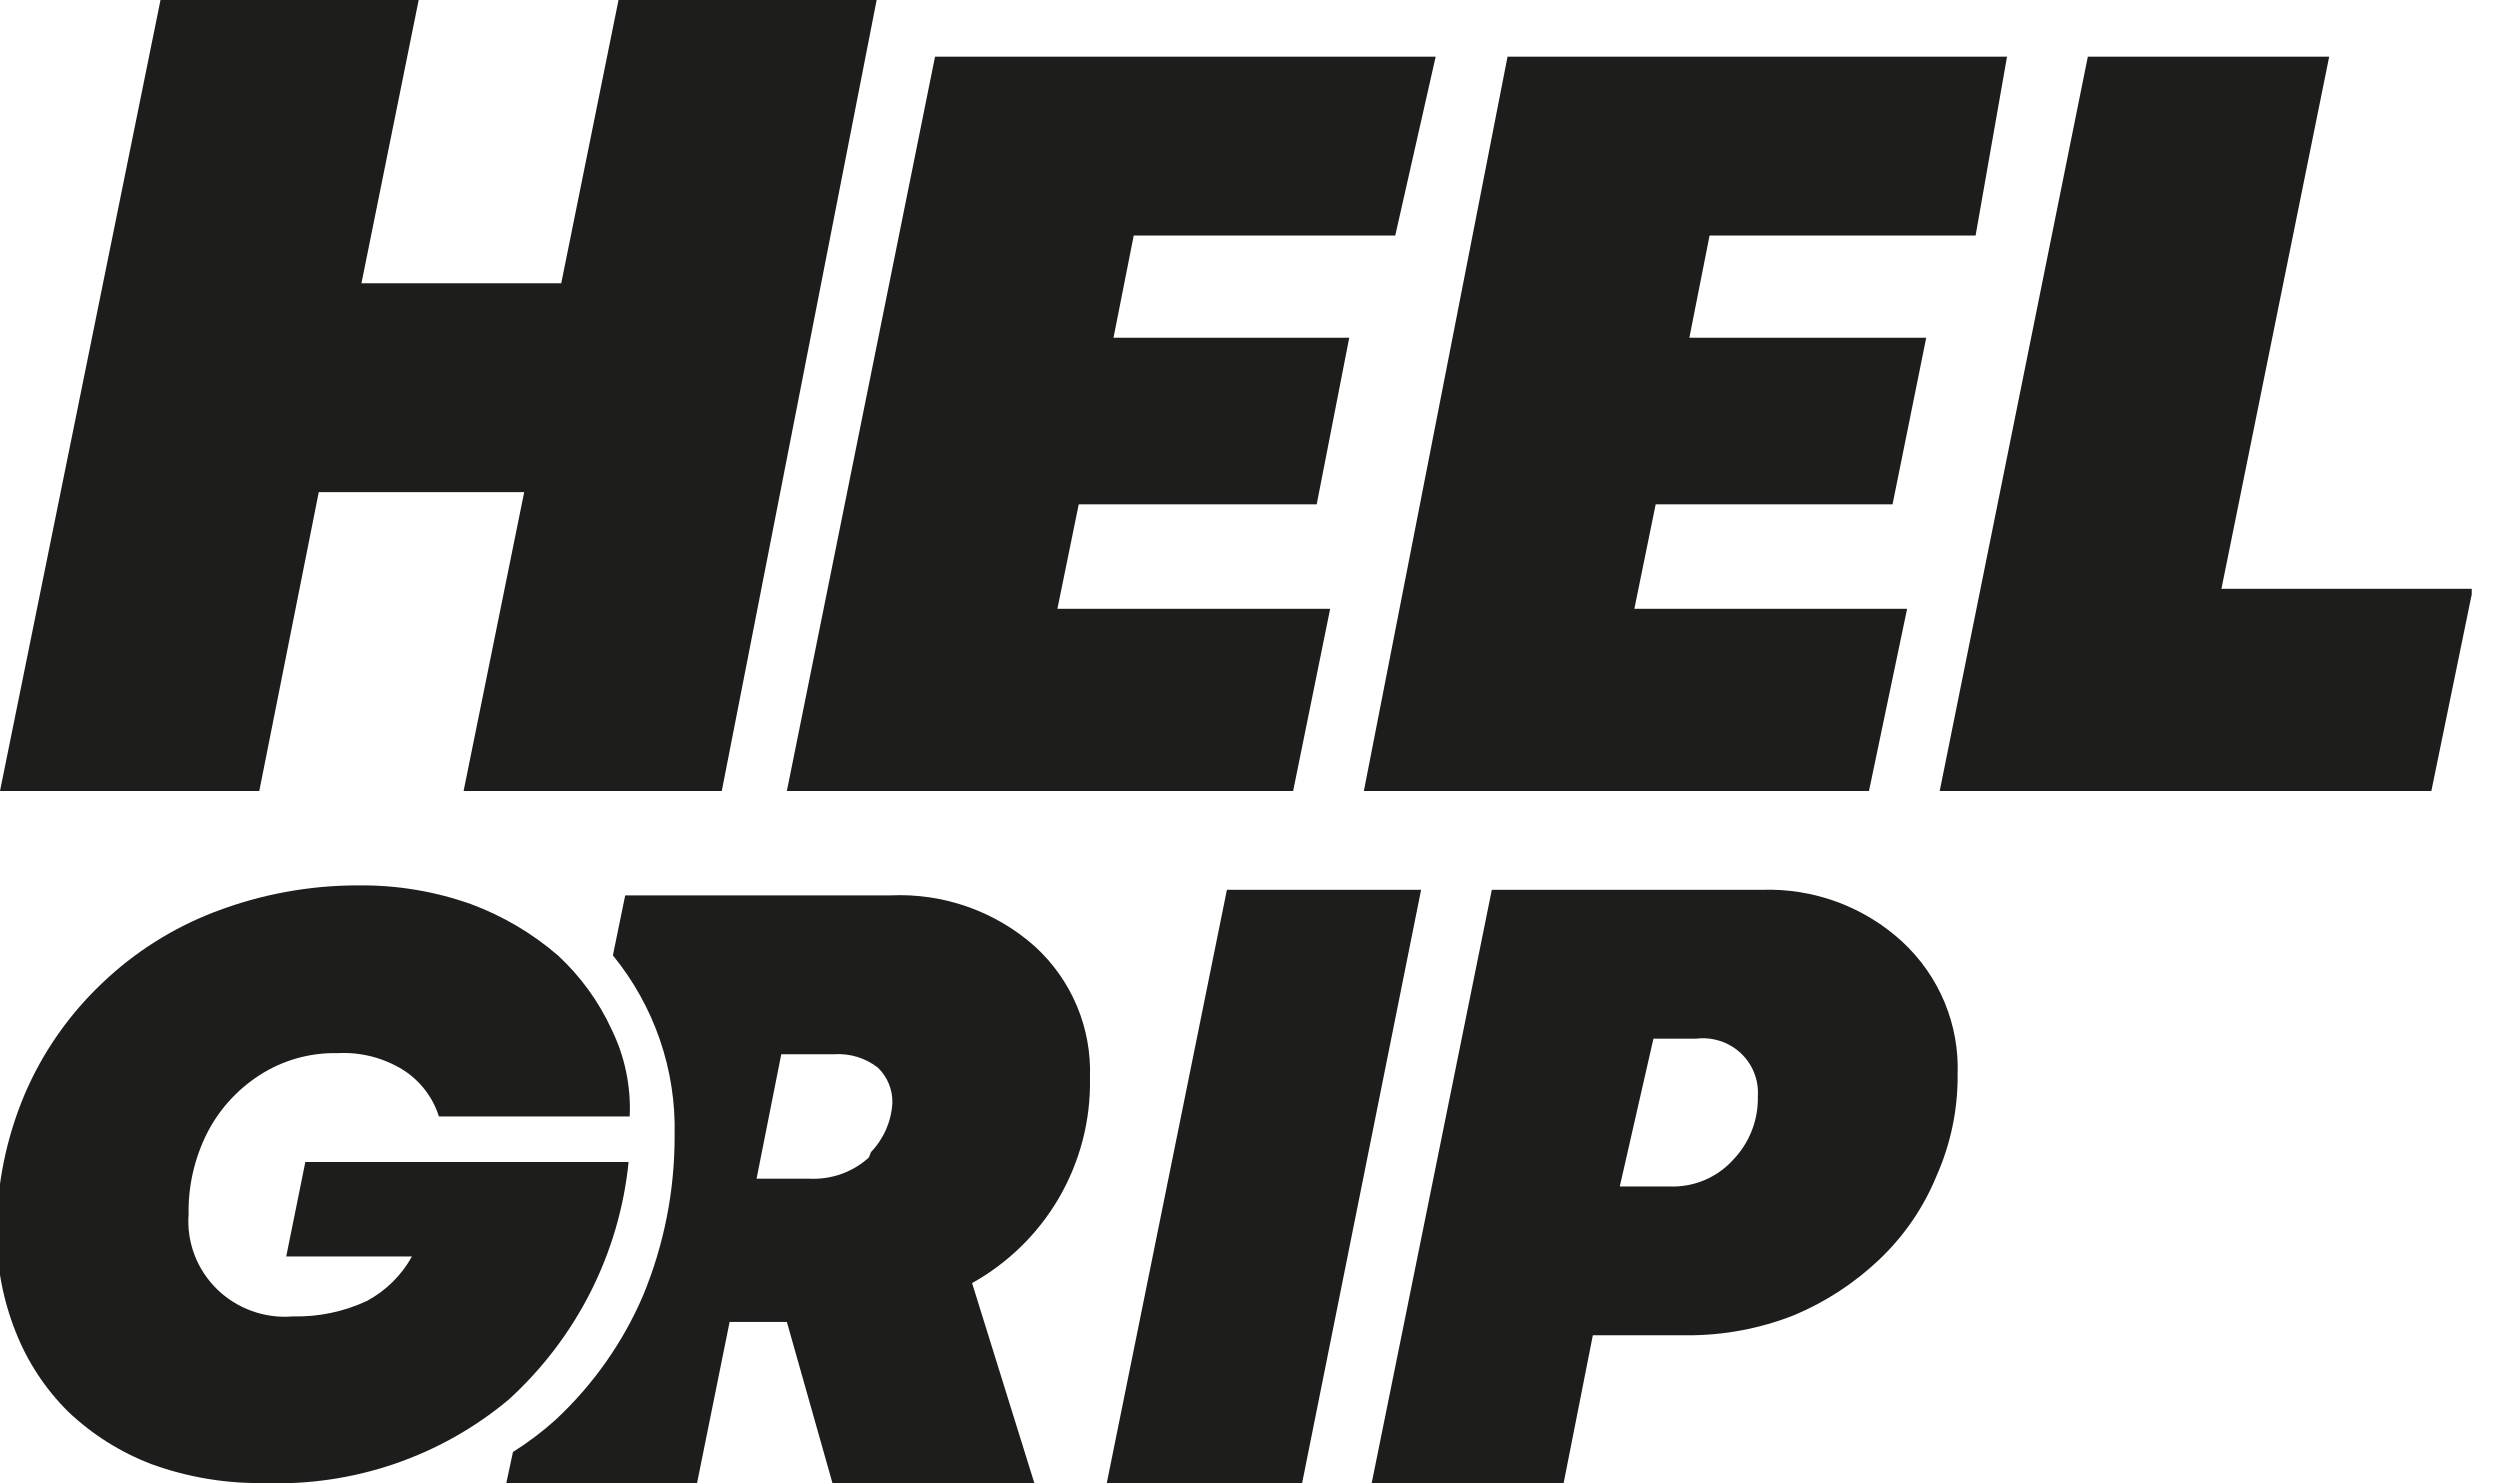
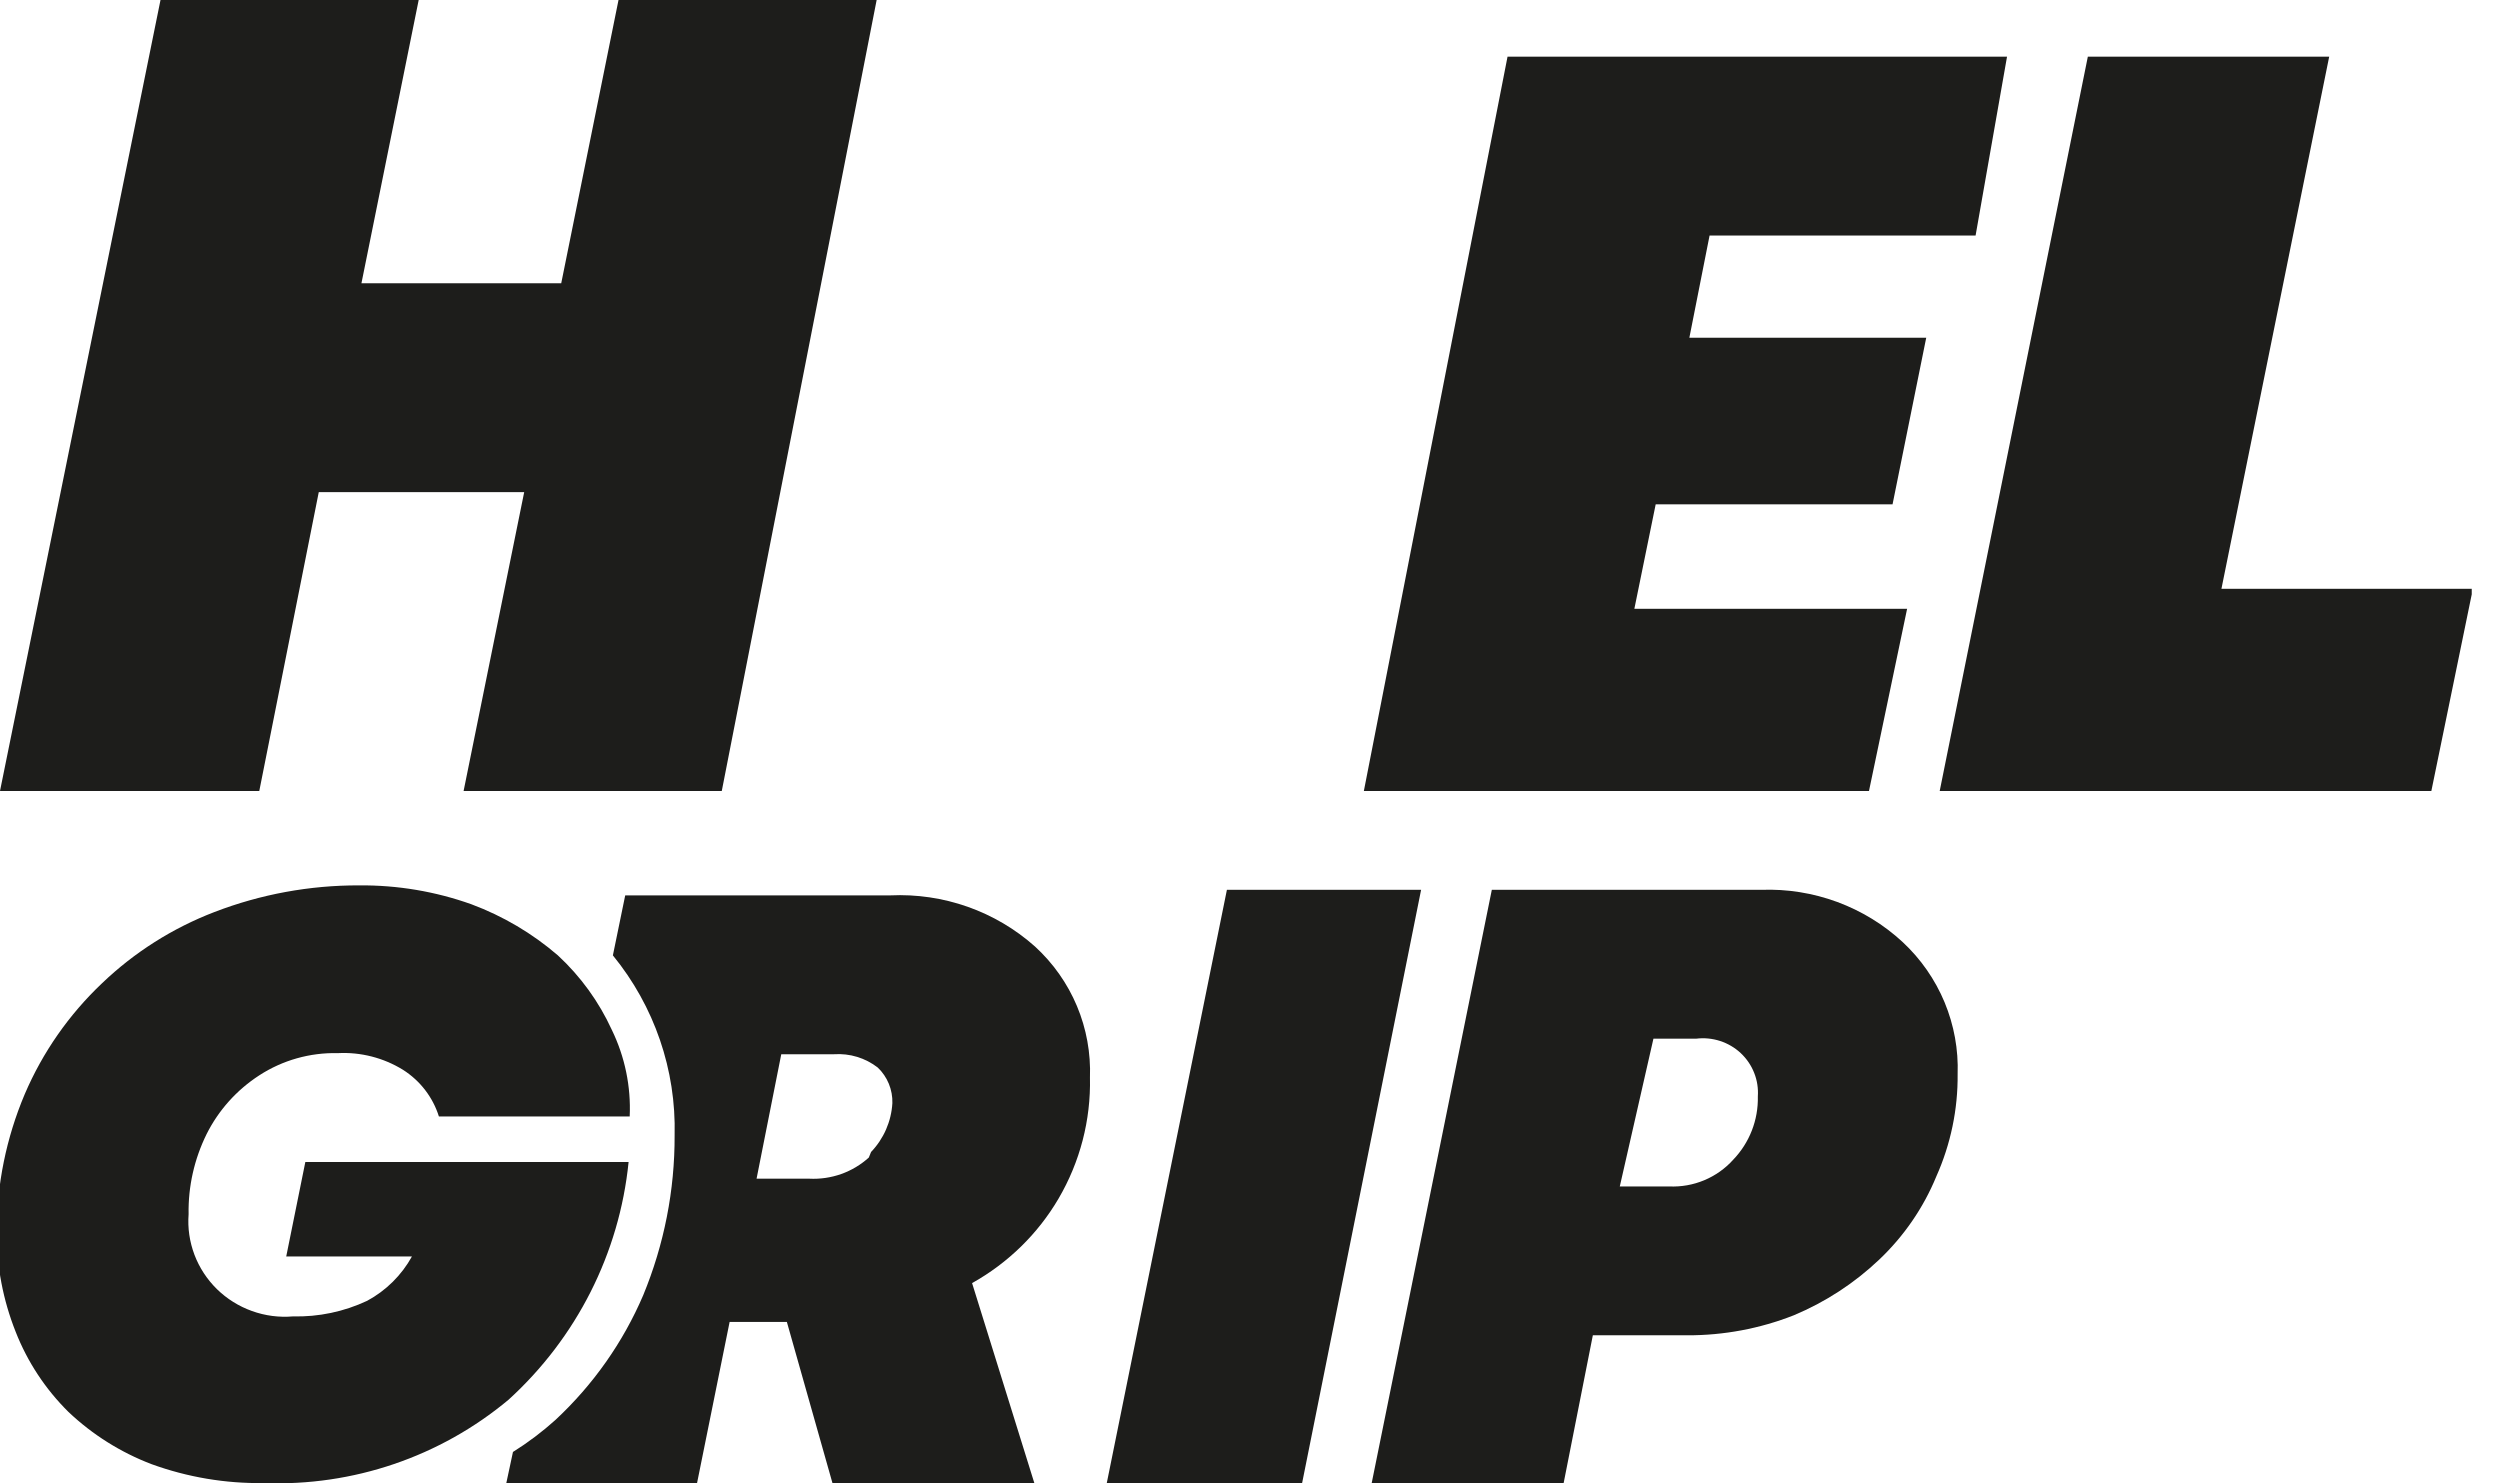
<svg xmlns="http://www.w3.org/2000/svg" width="59" height="35" viewBox="0 0 59 35" fill="none">
  <g clip-path="url(#clip0)">
    <path d="M14.597 0H20.689L17.034 18.667H10.941L12.371 11.614H7.523L6.119 18.667H0L3.788 0H9.881L8.53 6.685H13.245L14.597 0Z" fill="#1D1D1B" />
-     <path d="M32.928 5.558H26.756L26.279 7.97H31.842L31.074 11.903H25.458L24.955 14.367H31.392L30.518 18.667H18.57L22.067 1.337H33.882L32.928 5.558Z" fill="#1D1D1B" />
    <path d="M46.624 5.558H40.346L39.869 7.97H45.459L44.664 11.903H39.074L38.571 14.367H45.008L44.108 18.667H32.187L35.578 1.337H47.366L46.624 5.558Z" fill="#1D1D1B" />
    <path d="M52.426 13.895H58.36L57.38 18.667H45.777L49.273 1.337H54.969L52.426 13.895Z" fill="#1D1D1B" />
    <path d="M24.981 28.288C25.489 27.421 25.746 26.433 25.723 25.431C25.744 24.853 25.64 24.277 25.416 23.743C25.192 23.209 24.854 22.73 24.425 22.337C23.491 21.505 22.263 21.072 21.007 21.131H14.755L14.464 22.547C15.444 23.747 15.96 25.252 15.921 26.794C15.926 28.088 15.674 29.371 15.179 30.569C14.704 31.679 14 32.679 13.113 33.506C12.801 33.788 12.464 34.042 12.106 34.266L11.921 35.131H16.424L17.219 31.198H18.57L19.683 35.131H24.451L22.941 30.281C23.788 29.808 24.493 29.12 24.981 28.288ZM20.504 27.318C20.315 27.489 20.094 27.621 19.853 27.707C19.611 27.792 19.356 27.83 19.1 27.817H17.855L18.438 24.88H19.683C20.055 24.855 20.423 24.967 20.716 25.195C20.829 25.303 20.918 25.434 20.977 25.578C21.036 25.723 21.065 25.878 21.06 26.034C21.035 26.465 20.857 26.873 20.557 27.187L20.504 27.318Z" fill="#1D1D1B" />
    <path d="M7.974 24.854C7.316 24.838 6.669 25.021 6.119 25.378C5.586 25.723 5.156 26.203 4.874 26.768C4.585 27.355 4.439 28.002 4.451 28.655C4.426 28.981 4.474 29.307 4.589 29.612C4.705 29.918 4.886 30.194 5.12 30.424C5.355 30.653 5.636 30.829 5.946 30.94C6.256 31.052 6.586 31.095 6.914 31.067C7.518 31.082 8.117 30.956 8.663 30.7C9.11 30.459 9.478 30.095 9.722 29.652H6.755L7.206 27.423H14.835C14.618 29.574 13.609 31.571 12.001 33.034C10.39 34.379 8.331 35.08 6.225 35C5.322 35.014 4.424 34.862 3.576 34.554C2.847 34.276 2.181 33.857 1.616 33.322C1.073 32.785 0.649 32.142 0.371 31.434C0.072 30.683 -0.081 29.883 -0.079 29.075C-0.077 27.959 0.148 26.854 0.583 25.824C1.005 24.836 1.627 23.944 2.411 23.202C3.172 22.474 4.073 21.903 5.06 21.524C6.149 21.105 7.308 20.891 8.477 20.895C9.38 20.887 10.277 21.038 11.126 21.341C11.873 21.62 12.564 22.028 13.166 22.547C13.703 23.044 14.135 23.641 14.438 24.303C14.748 24.94 14.893 25.642 14.861 26.348H10.358C10.215 25.894 9.915 25.504 9.51 25.247C9.051 24.964 8.515 24.826 7.974 24.854Z" fill="#1D1D1B" />
    <path d="M26.12 35L28.955 21H33.538L30.73 35H26.12Z" fill="#1D1D1B" />
    <path d="M41.565 21C42.175 20.977 42.785 21.075 43.358 21.286C43.931 21.498 44.456 21.819 44.902 22.232C45.331 22.631 45.668 23.116 45.892 23.654C46.115 24.192 46.221 24.771 46.2 25.352C46.208 26.182 46.036 27.005 45.697 27.764C45.392 28.506 44.931 29.176 44.346 29.73C43.761 30.285 43.079 30.729 42.333 31.041C41.532 31.356 40.678 31.516 39.816 31.513H37.591L36.902 35H32.372L35.207 21H41.565ZM39.392 28C39.675 28.013 39.958 27.963 40.219 27.854C40.48 27.745 40.714 27.58 40.902 27.371C41.289 26.969 41.498 26.431 41.485 25.876C41.498 25.687 41.469 25.497 41.399 25.321C41.33 25.144 41.221 24.985 41.082 24.854C40.943 24.724 40.776 24.626 40.594 24.567C40.411 24.508 40.218 24.489 40.028 24.513H39.021L38.227 28H39.392Z" fill="#1D1D1B" />
  </g>
  <defs>
    <clipPath id="clip0">
      <rect width="58.333" height="35" fill="white" />
    </clipPath>
  </defs>
</svg>